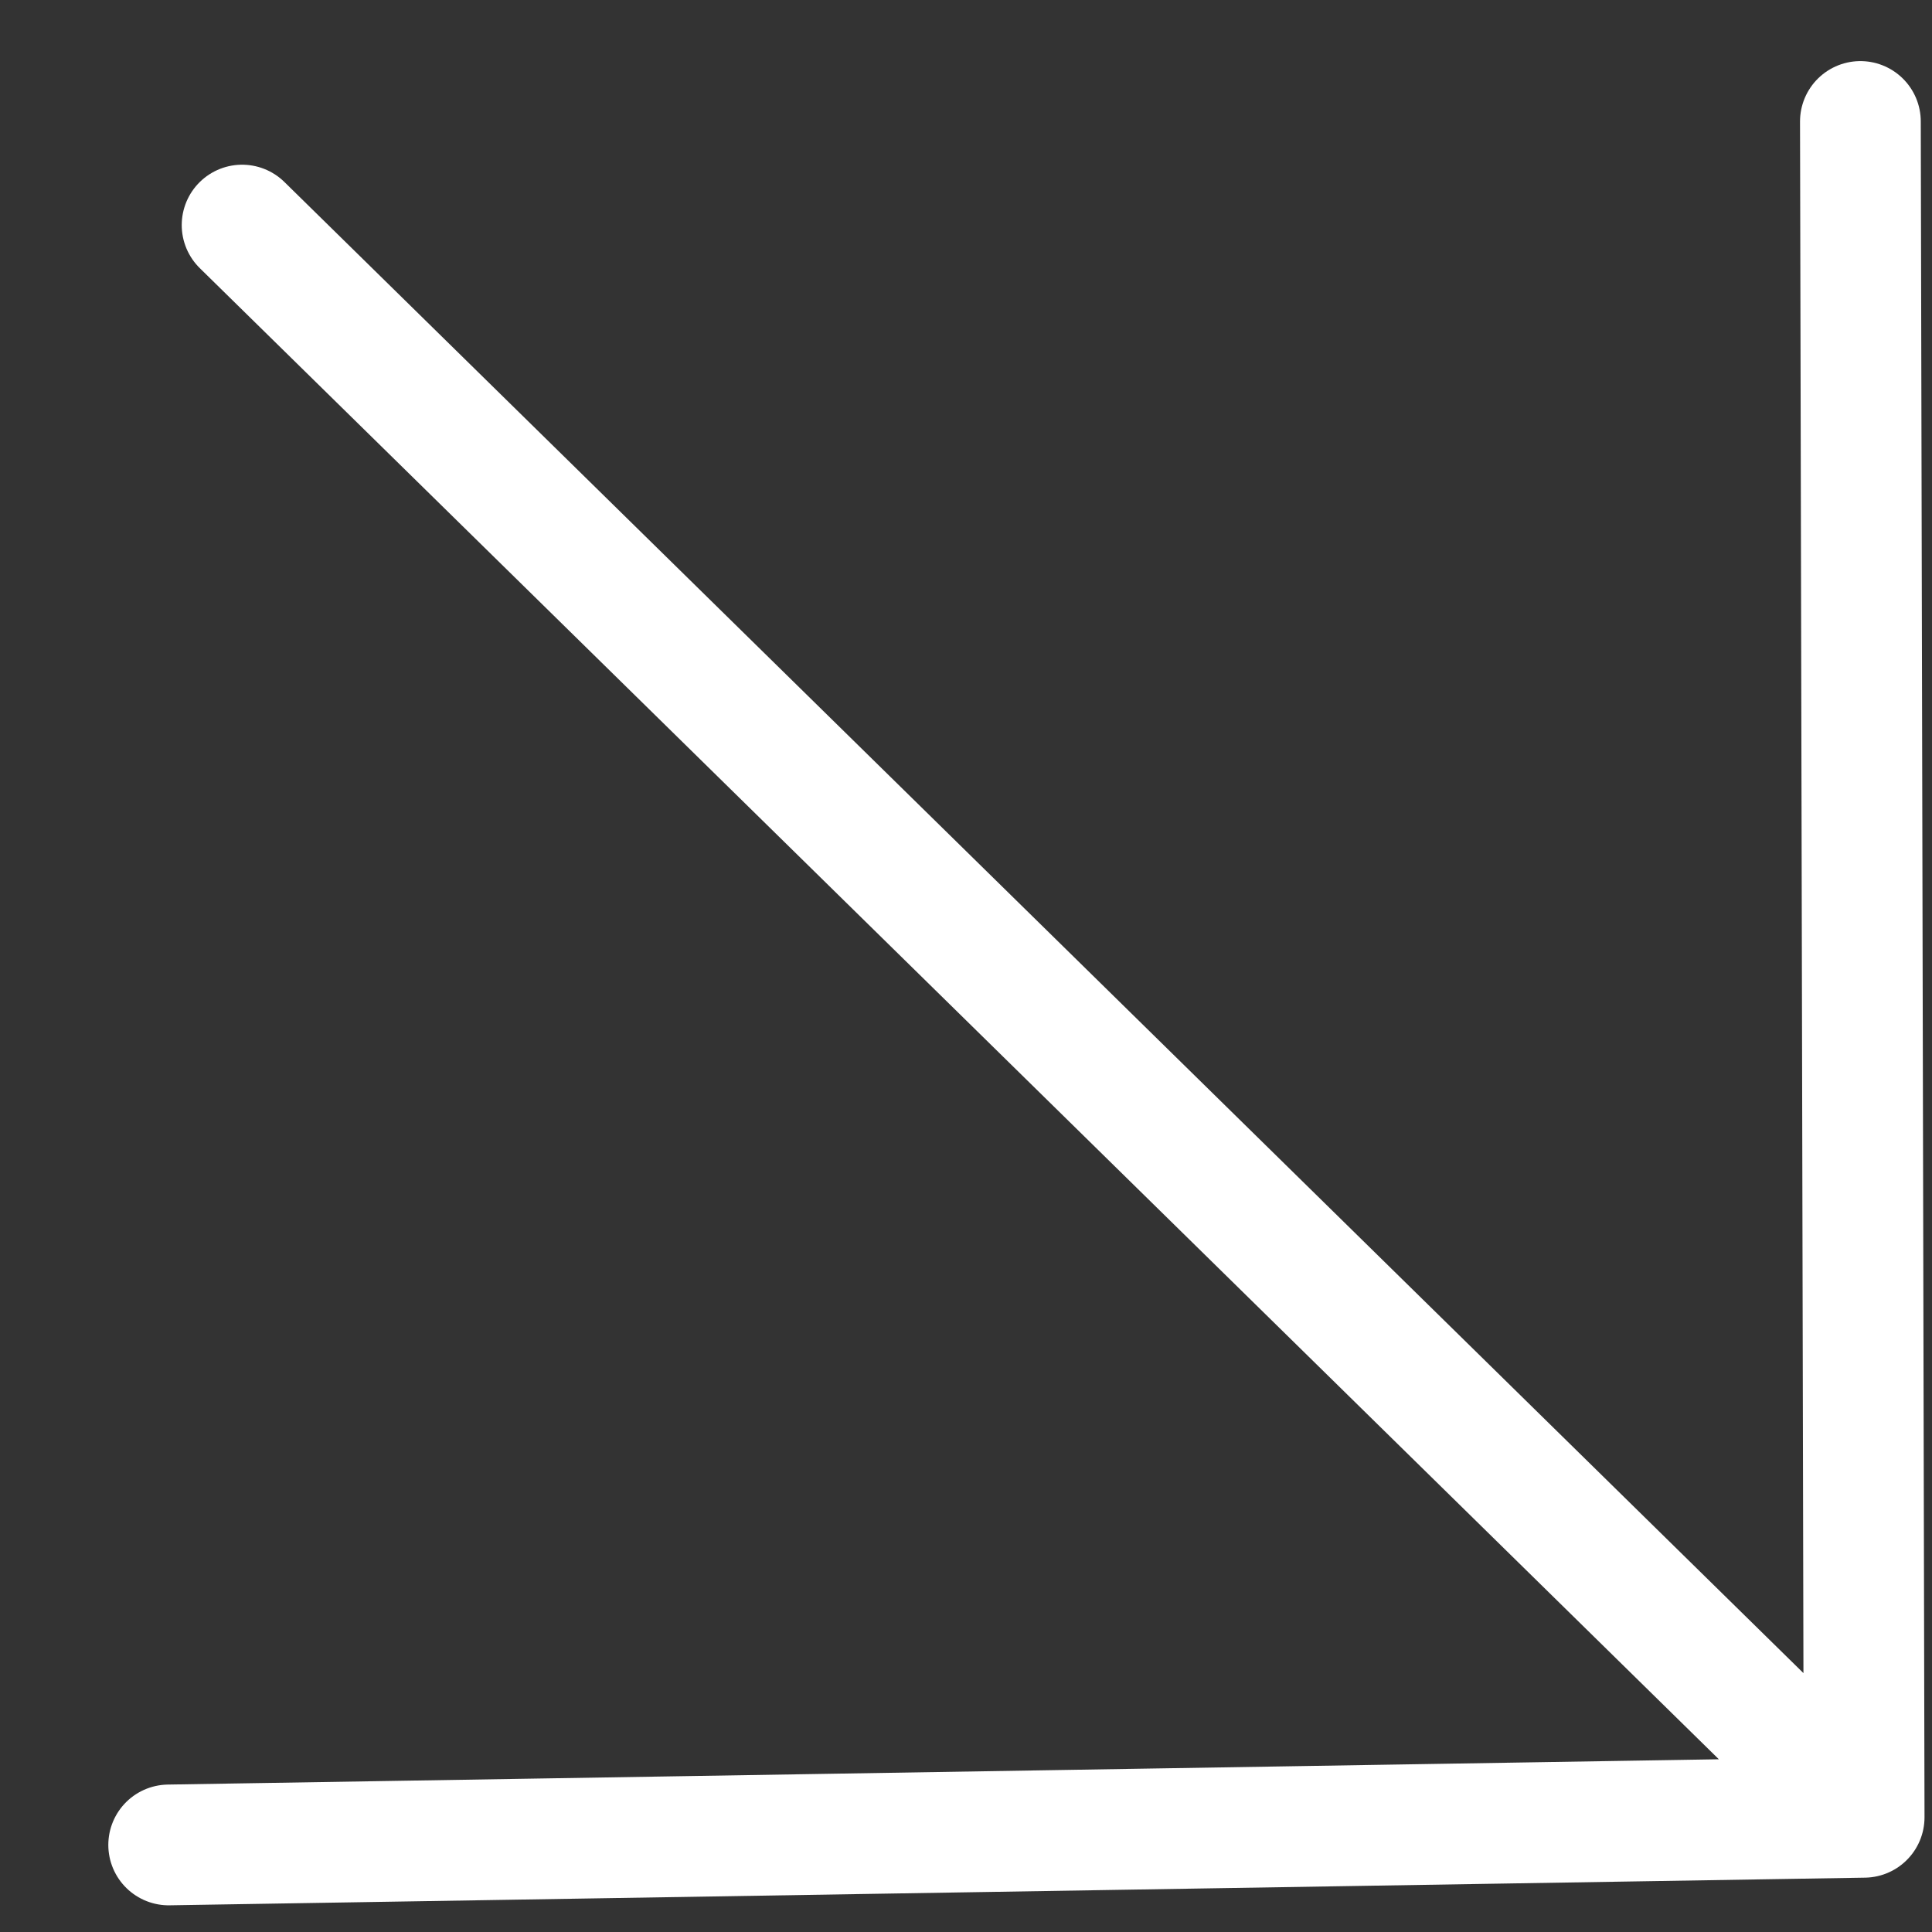
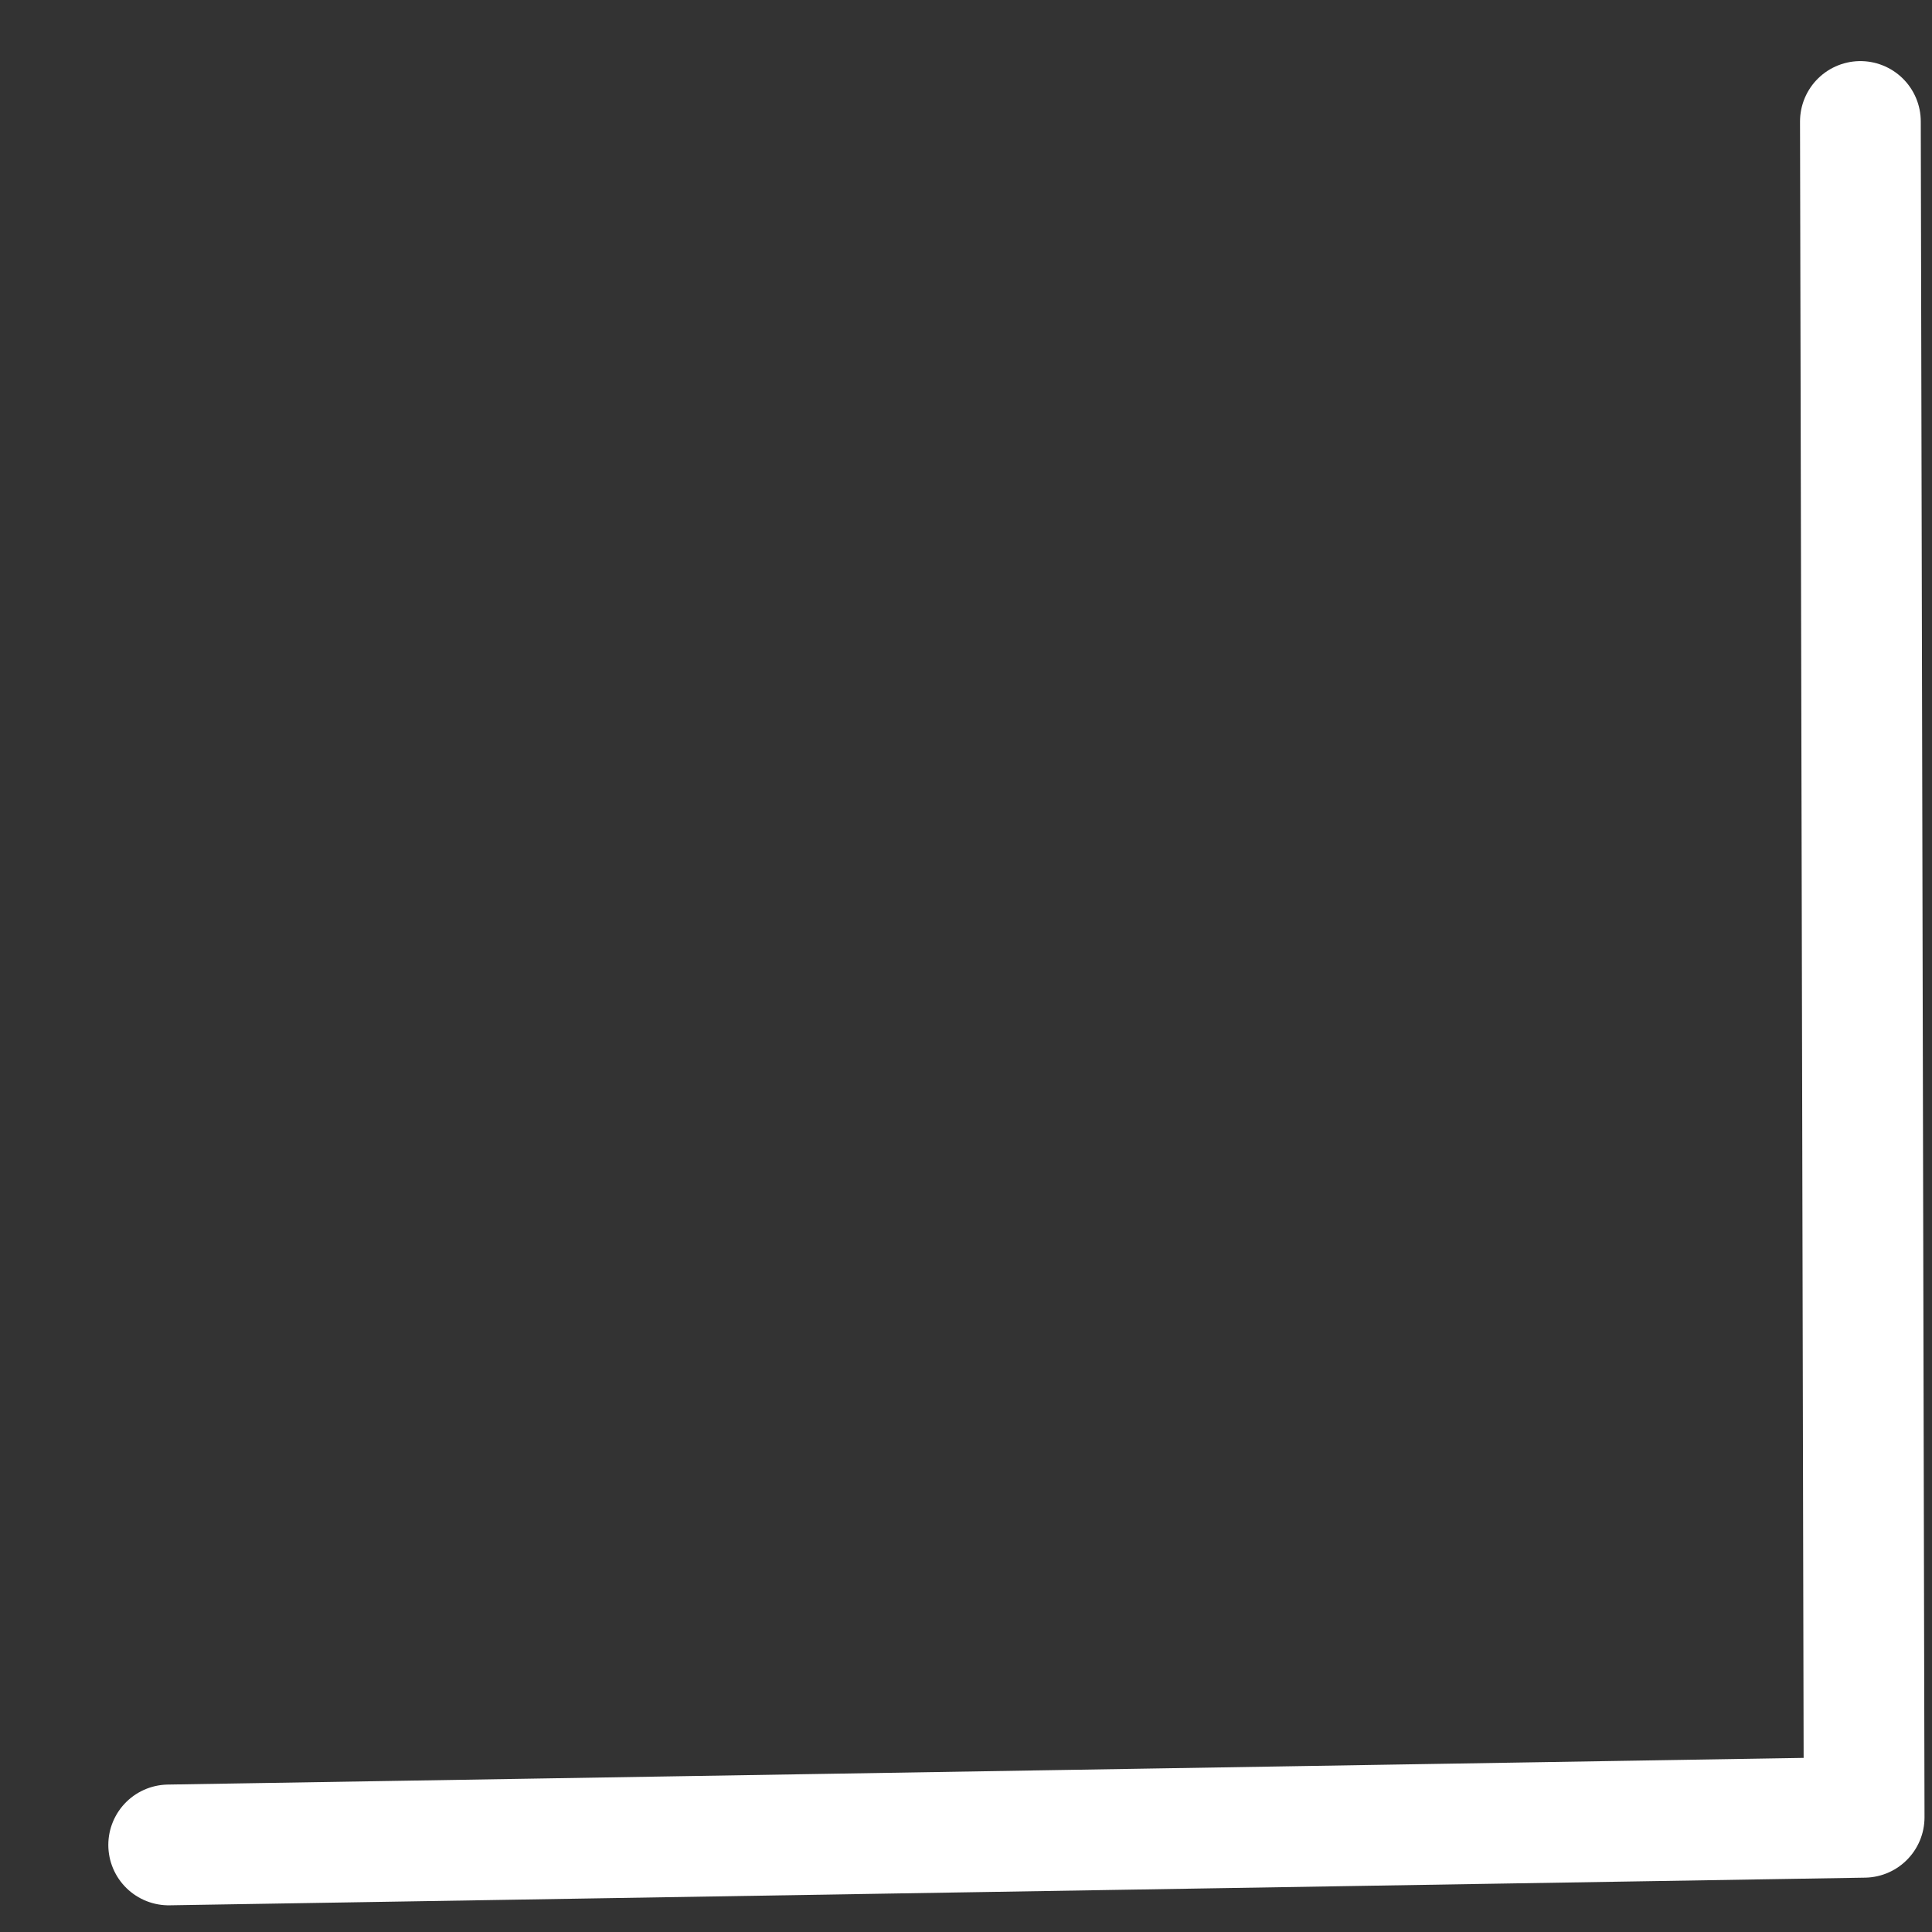
<svg xmlns="http://www.w3.org/2000/svg" width="16" height="16" viewBox="0 0 16 16" fill="none">
  <rect x="0" y="0" width="16" height="16" fill="#333333" stroke="none" />
-   <path id="Vector 19" d="M2.005 1.864L15.438 15.05M15.438 15.05L1.397 15.279M15.438 15.05L15.407 1.006" stroke="white" stroke-linecap="round" stroke-linejoin="round" />
+   <path id="Vector 19" d="M2.005 1.864M15.438 15.05L1.397 15.279M15.438 15.05L15.407 1.006" stroke="white" stroke-linecap="round" stroke-linejoin="round" />
</svg>